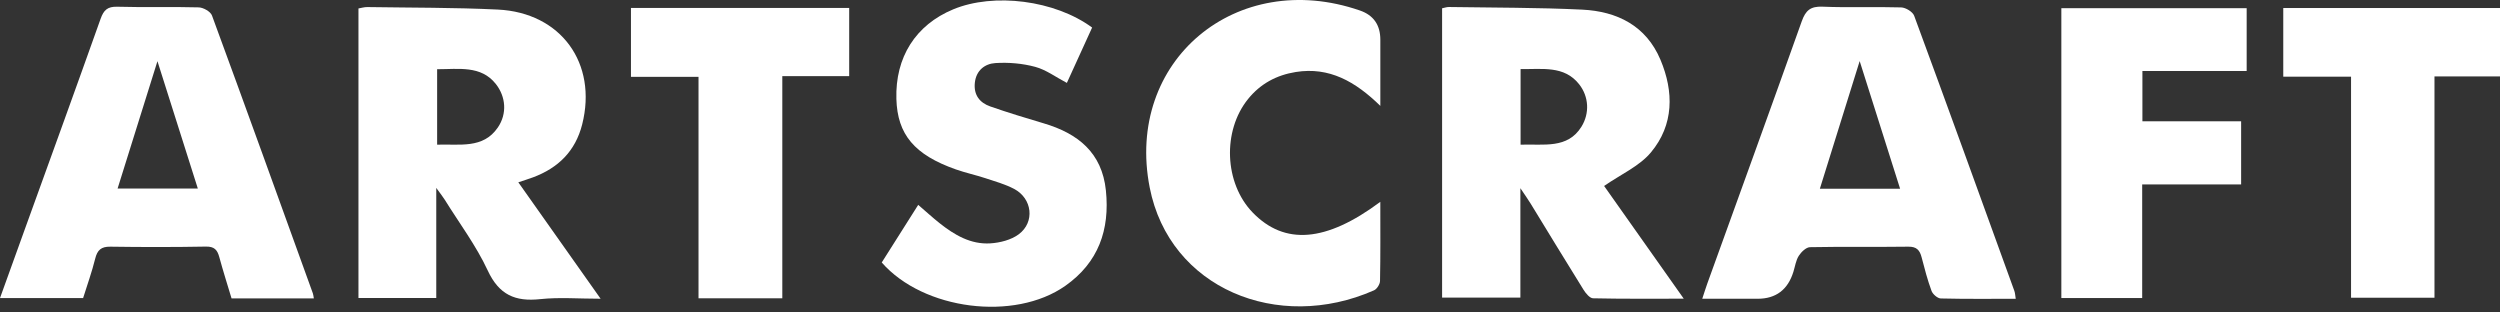
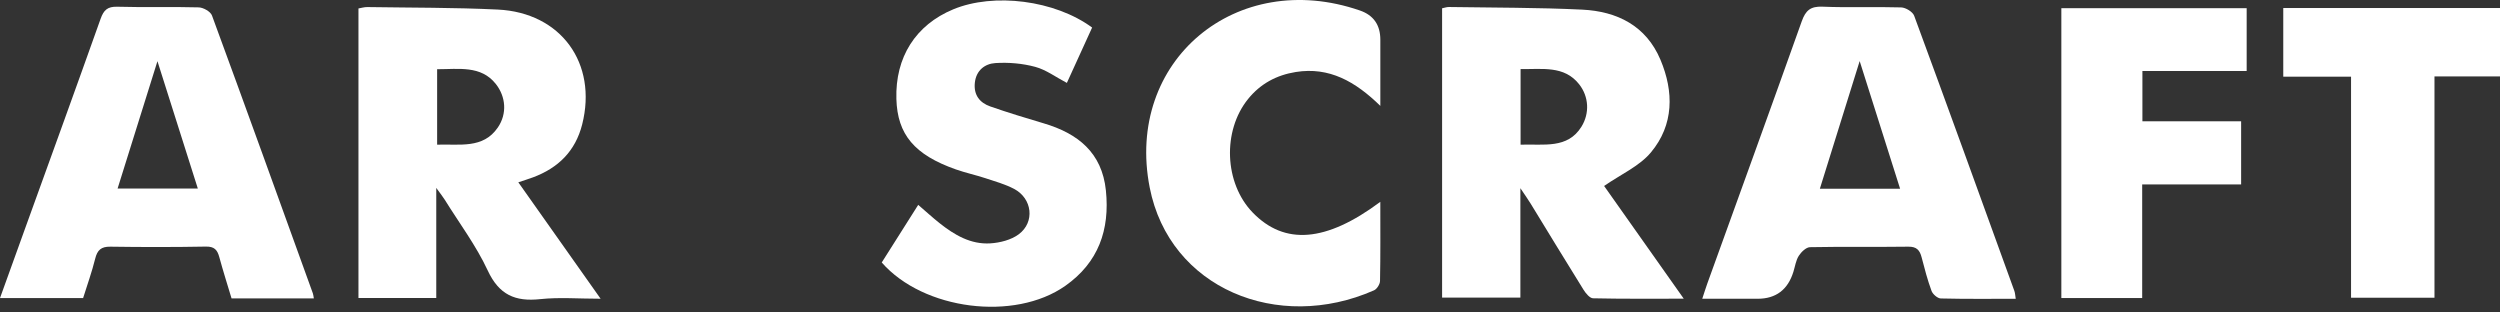
<svg xmlns="http://www.w3.org/2000/svg" width="224" height="28" viewBox="0 0 224 28" fill="none">
  <rect x="0" y="0" width="224" height="28" fill="#333333" stroke="none" />
  <path d="M46.441 16.334C48.878 19.78 51.26 23.151 53.815 26.767C51.861 26.767 50.117 26.621 48.407 26.802C46.159 27.044 44.714 26.417 43.699 24.234C42.664 22.008 41.159 20.004 39.855 17.904C39.689 17.638 39.492 17.393 39.089 16.837V26.701H32.118V0.757C32.367 0.716 32.644 0.628 32.919 0.633C36.813 0.694 40.716 0.669 44.606 0.857C50.273 1.134 53.546 5.679 52.164 11.145C51.557 13.546 50.011 15.055 47.743 15.895C47.357 16.039 46.965 16.157 46.441 16.334ZM39.167 6.205V12.962C41.179 12.889 43.286 13.36 44.608 11.421C45.454 10.18 45.321 8.662 44.429 7.529C43.1 5.84 41.096 6.205 39.167 6.202V6.205Z" fill="white" />
  <path d="M143.729 16.663C145.957 19.816 148.339 23.187 150.864 26.762C147.984 26.762 145.358 26.787 142.737 26.727C142.442 26.719 142.082 26.281 141.883 25.961C140.287 23.403 138.726 20.823 137.15 18.252C136.921 17.877 136.664 17.52 136.226 16.862V26.664H129.212V0.742C129.426 0.701 129.622 0.626 129.819 0.628C133.802 0.691 137.787 0.671 141.763 0.863C144.884 1.014 147.488 2.298 148.774 5.347C149.99 8.229 149.983 11.188 147.923 13.655C146.883 14.899 145.222 15.624 143.731 16.661L143.729 16.663ZM136.244 12.963C138.306 12.887 140.451 13.368 141.7 11.349C142.437 10.158 142.372 8.667 141.491 7.55C140.149 5.845 138.16 6.223 136.244 6.188V12.963Z" fill="white" />
  <path d="M28.122 26.734H20.746C20.375 25.498 19.985 24.272 19.648 23.033C19.472 22.384 19.202 22.079 18.445 22.094C15.595 22.147 12.739 22.144 9.889 22.102C9.059 22.089 8.719 22.409 8.527 23.184C8.238 24.357 7.825 25.5 7.447 26.706H0C0.76 24.597 1.503 22.53 2.251 20.465C4.512 14.209 6.785 7.957 9.013 1.688C9.293 0.9 9.633 0.578 10.511 0.603C12.941 0.674 15.378 0.593 17.808 0.661C18.22 0.674 18.865 1.036 18.993 1.389C22.042 9.677 25.033 17.983 28.034 26.288C28.075 26.402 28.082 26.525 28.12 26.734H28.122ZM10.539 16.89H17.724C16.516 13.078 15.345 9.39 14.107 5.482C12.865 9.448 11.71 13.144 10.537 16.89H10.539Z" fill="white" />
  <path d="M180.61 26.772C178.329 26.772 176.109 26.797 173.893 26.742C173.604 26.734 173.178 26.364 173.067 26.069C172.705 25.09 172.441 24.075 172.179 23.063C172.013 22.421 171.738 22.091 170.983 22.102C168.047 22.144 165.109 22.089 162.176 22.147C161.826 22.154 161.388 22.58 161.169 22.925C160.91 23.335 160.839 23.866 160.691 24.345C160.194 25.961 159.124 26.769 157.481 26.769H152.521C152.697 26.243 152.825 25.825 152.971 25.415C155.799 17.582 158.644 9.755 161.436 1.91C161.783 0.935 162.221 0.553 163.299 0.598C165.643 0.696 167.997 0.593 170.343 0.664C170.751 0.676 171.378 1.056 171.509 1.411C174.535 9.616 177.509 17.844 180.487 26.067C180.555 26.256 180.56 26.467 180.61 26.774V26.772ZM163.06 16.908H170.248C169.029 13.06 167.846 9.319 166.627 5.472C165.414 9.362 164.251 13.096 163.06 16.908Z" fill="white" />
  <path d="M79.002 23.522C80.062 21.847 81.134 20.155 82.272 18.355C82.935 18.924 83.536 19.478 84.176 19.987C85.513 21.049 86.978 21.918 88.738 21.805C89.609 21.749 90.603 21.497 91.283 20.989C92.749 19.894 92.489 17.781 90.863 16.925C90.057 16.502 89.156 16.251 88.285 15.964C87.411 15.677 86.507 15.483 85.641 15.178C81.93 13.869 80.409 12.051 80.316 8.871C80.205 5.13 82.038 2.237 85.409 0.837C89.05 -0.676 94.528 0.017 97.854 2.469C97.112 4.1 96.356 5.754 95.591 7.429C94.594 6.905 93.725 6.25 92.751 5.989C91.608 5.681 90.367 5.576 89.183 5.651C88.244 5.712 87.464 6.306 87.346 7.411C87.23 8.499 87.771 9.204 88.73 9.538C90.309 10.09 91.91 10.573 93.511 11.049C96.568 11.953 98.736 13.662 99.088 17.064C99.453 20.586 98.421 23.524 95.447 25.614C90.9 28.811 82.741 27.787 79.002 23.517V23.522Z" fill="white" />
  <path d="M123.676 18.086C123.676 20.568 123.696 22.872 123.65 25.176C123.645 25.465 123.373 25.898 123.114 26.012C114.491 29.821 104.783 25.835 103.013 16.802C100.79 5.462 110.765 -2.884 121.848 0.94C123.068 1.362 123.678 2.235 123.678 3.559C123.678 5.432 123.678 7.308 123.678 9.488C121.435 7.295 119.093 5.973 116.1 6.452C114.375 6.729 112.933 7.502 111.827 8.871C109.511 11.736 109.7 16.417 112.238 19.04C115.093 21.991 118.804 21.716 123.678 18.083L123.676 18.086Z" fill="white" />
  <path d="M191.96 6.361V10.868H200.805V16.525H191.94V26.704H184.697V0.734H201.301V6.361H191.96Z" fill="white" />
  <path d="M210.651 6.87H204.581V0.719H224V6.847H218.129V26.676H210.654V6.87H210.651Z" fill="white" />
-   <path d="M70.095 26.727H62.587V6.885H56.534V0.712H76.087V6.822H70.095V26.727Z" fill="white" />
</svg>